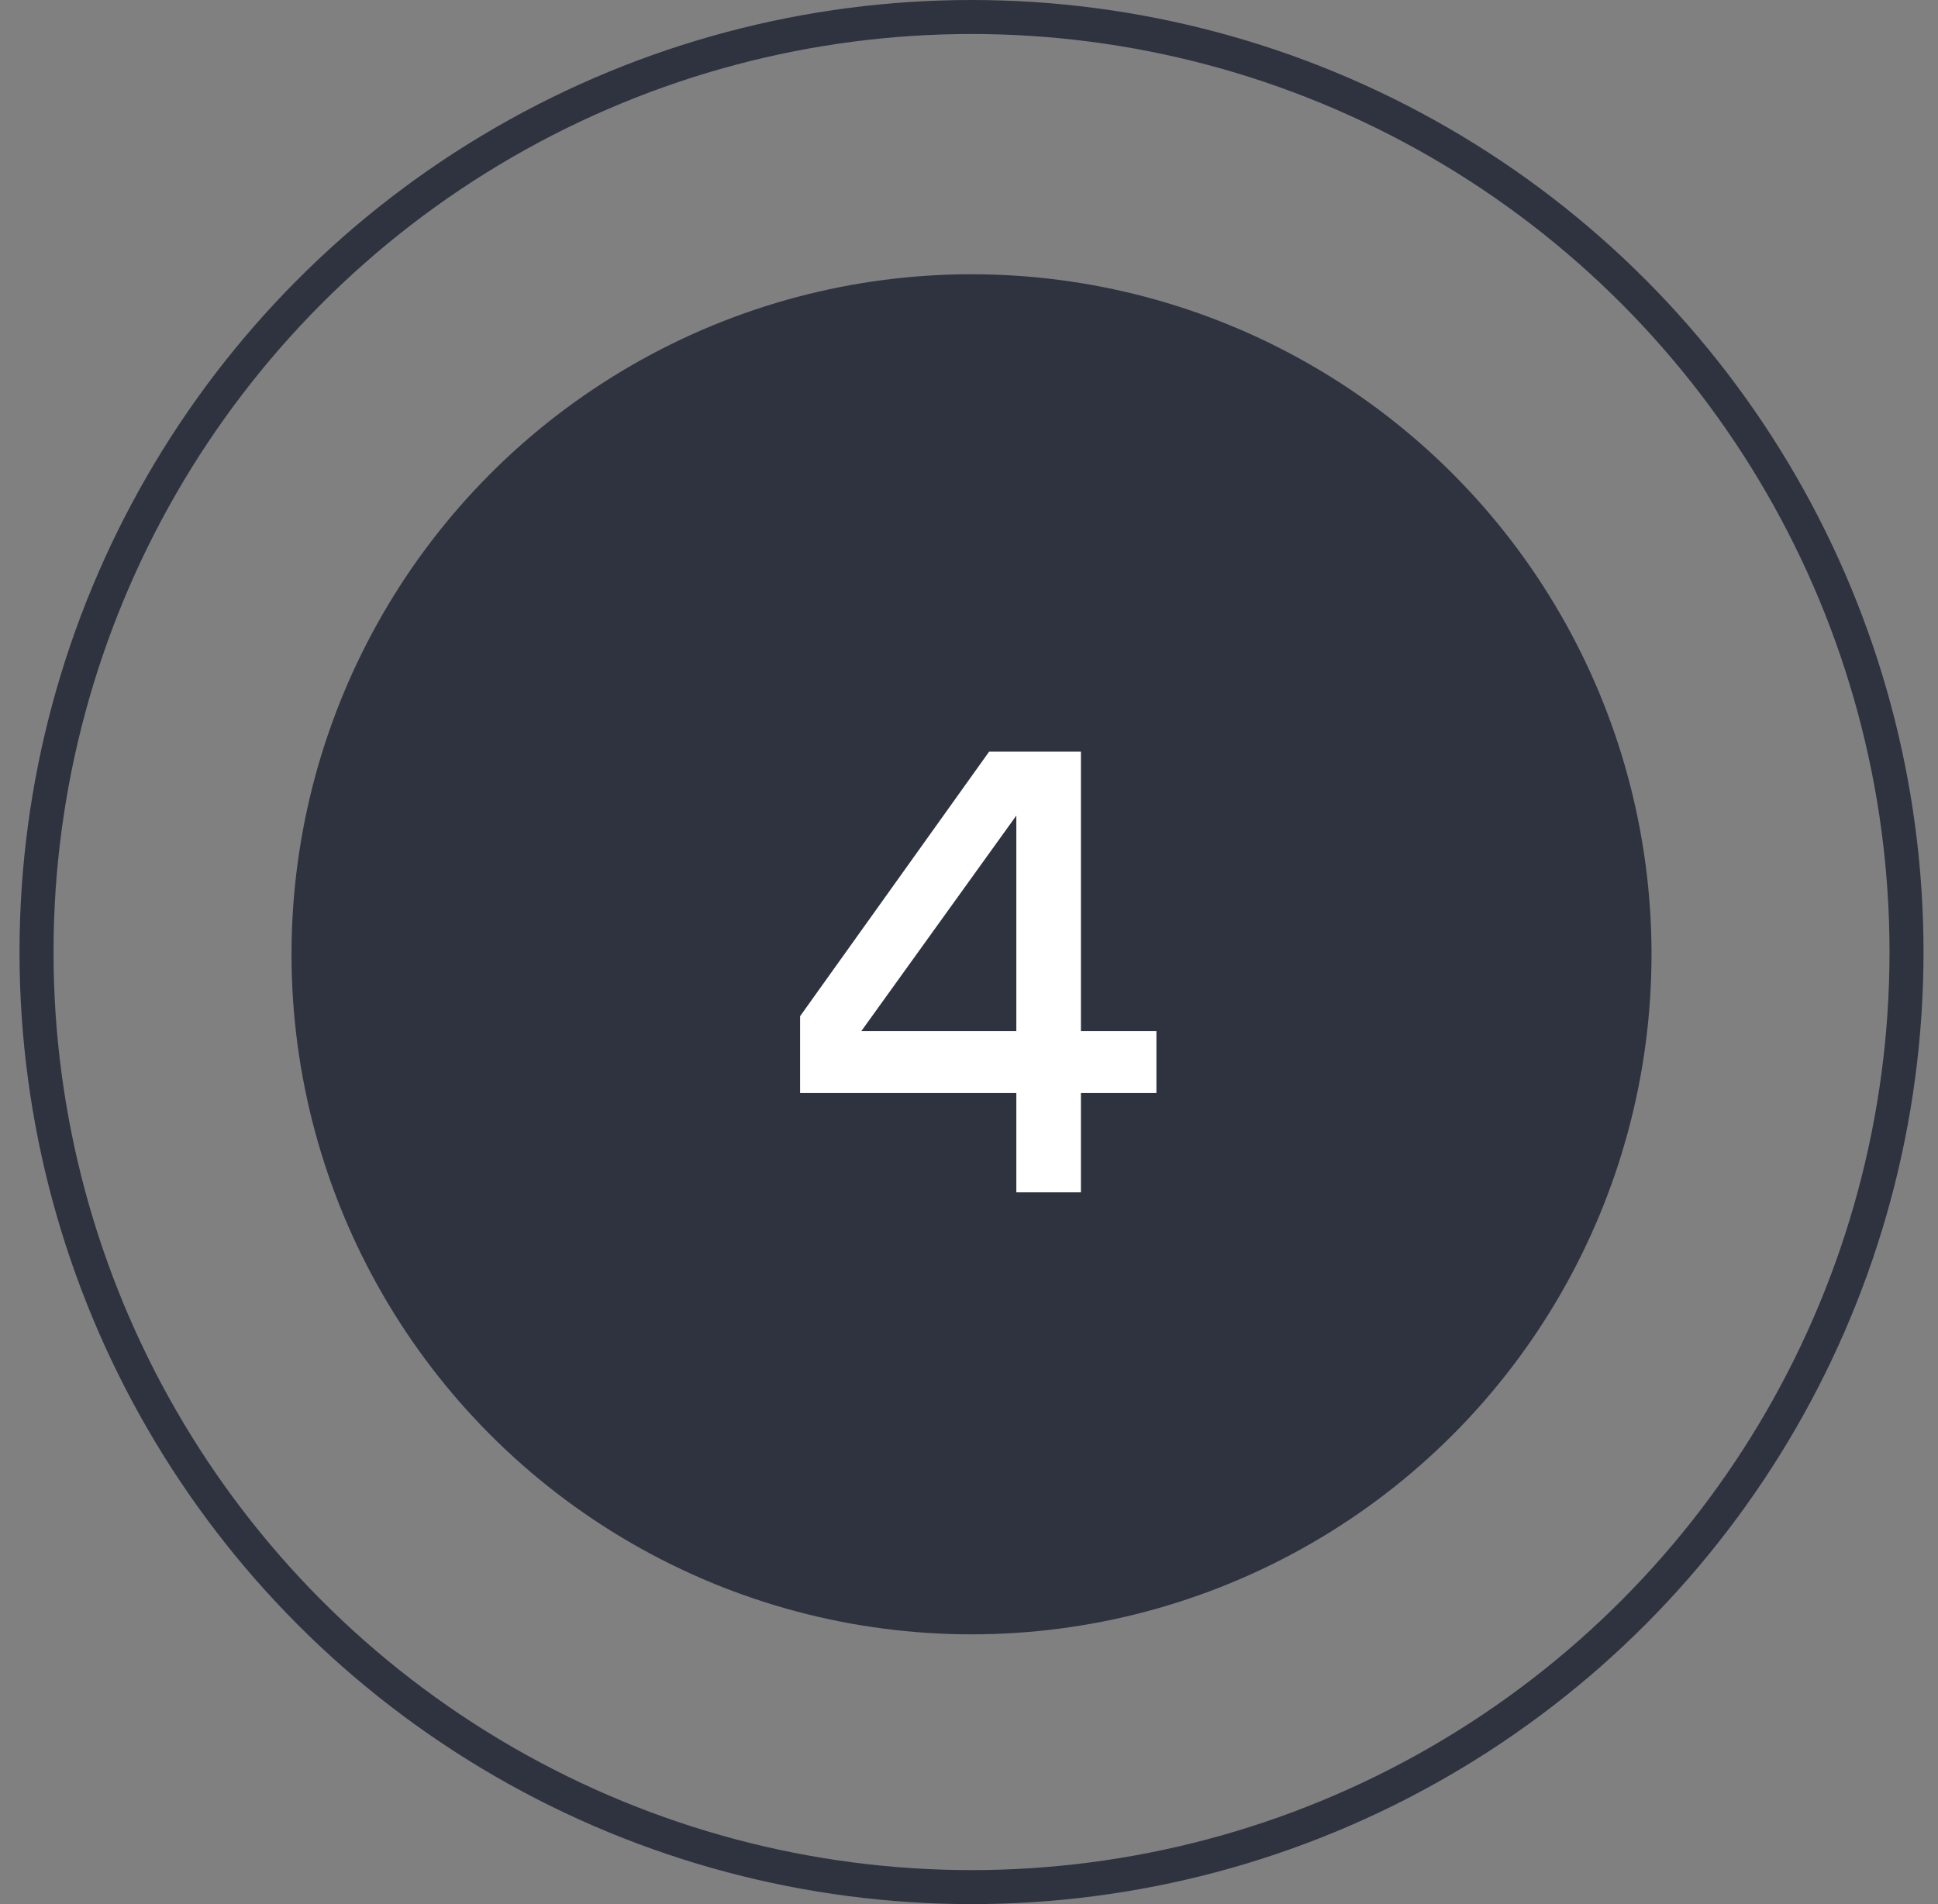
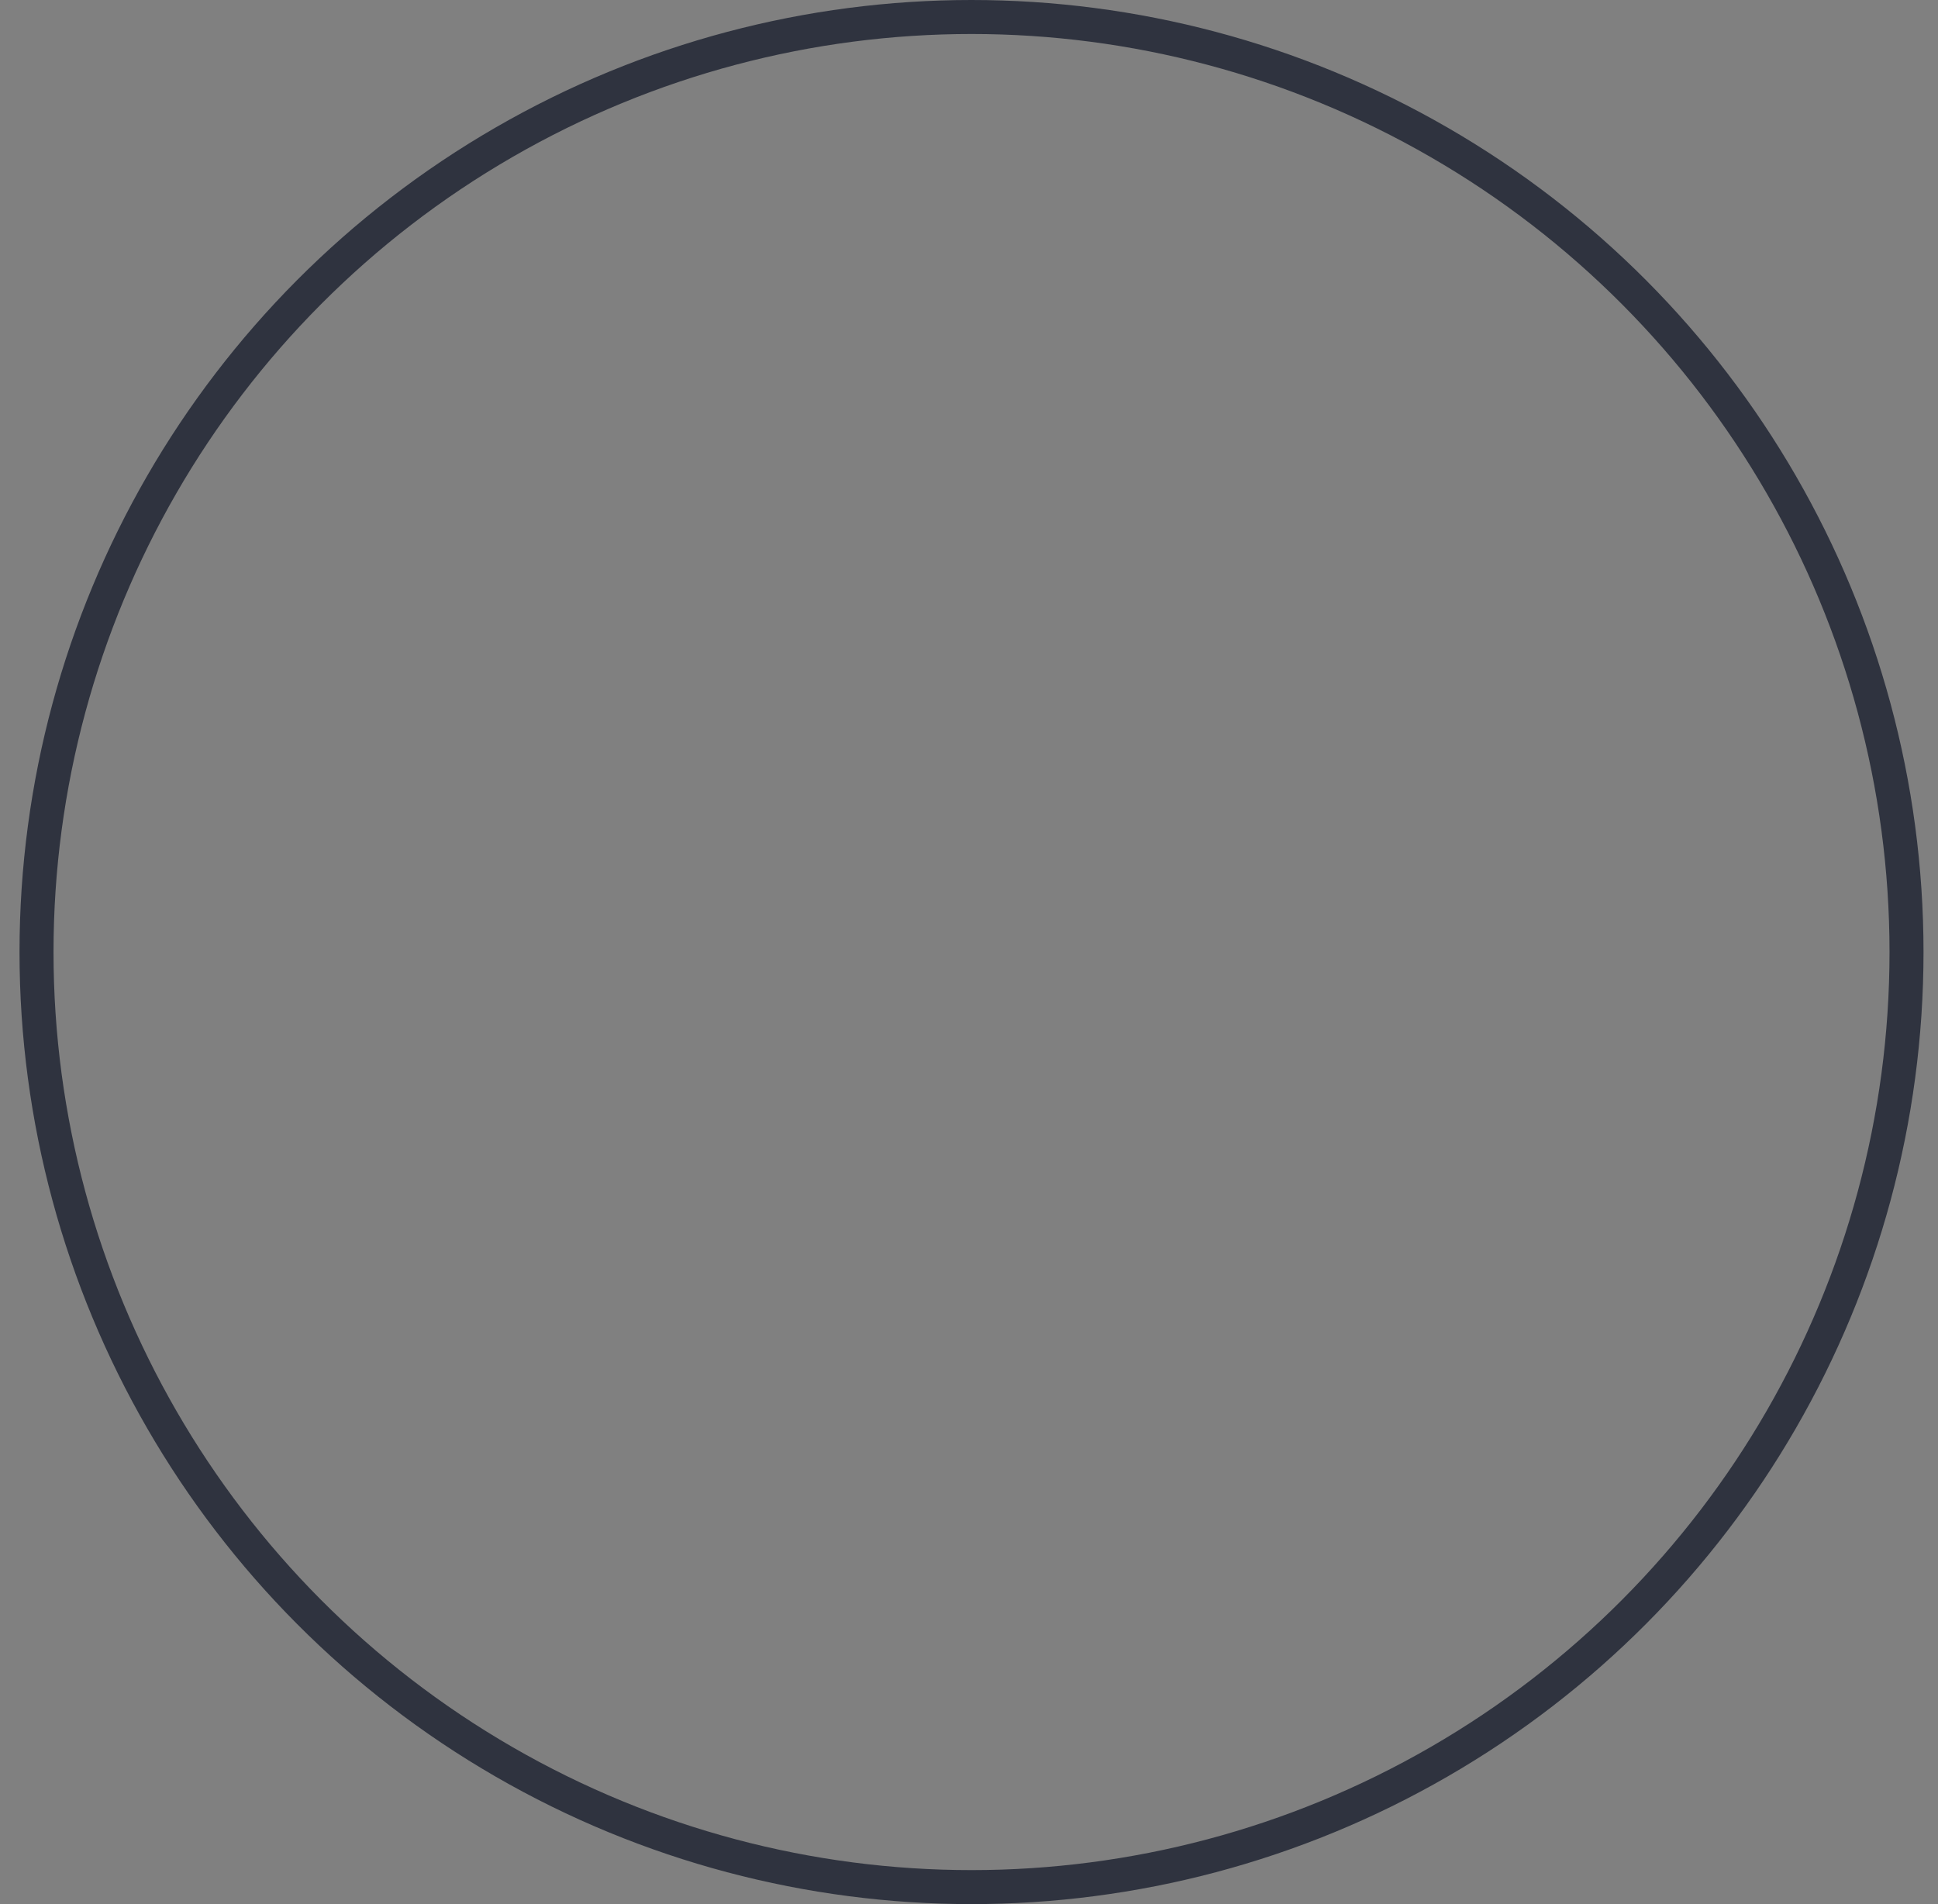
<svg xmlns="http://www.w3.org/2000/svg" width="57" height="56" viewBox="0 0 57 56" fill="none">
  <rect x="0" y="0" width="57" height="56" fill="#808080" stroke="none" />
  <circle cx="28.574" cy="28" r="27.5" stroke="#2F333F" />
-   <circle cx="28.574" cy="28.066" r="20" fill="#2F333F" />
-   <path d="M23.532 32.146V29.886L29.092 22.106H31.792V30.326H34.012V32.146H31.792V35.066H29.892V32.146H23.532ZM29.892 30.326V23.986L25.332 30.326H29.892Z" fill="white" />
</svg>